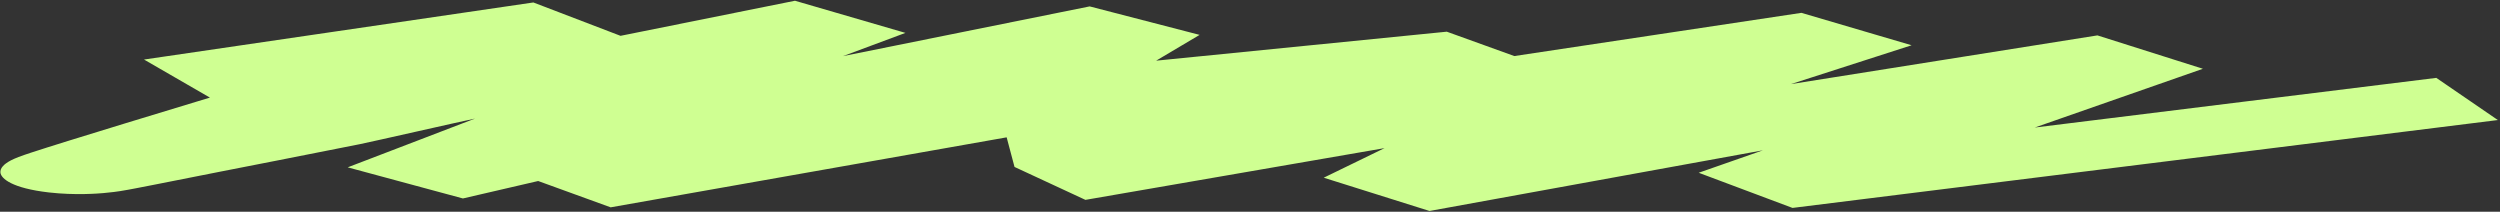
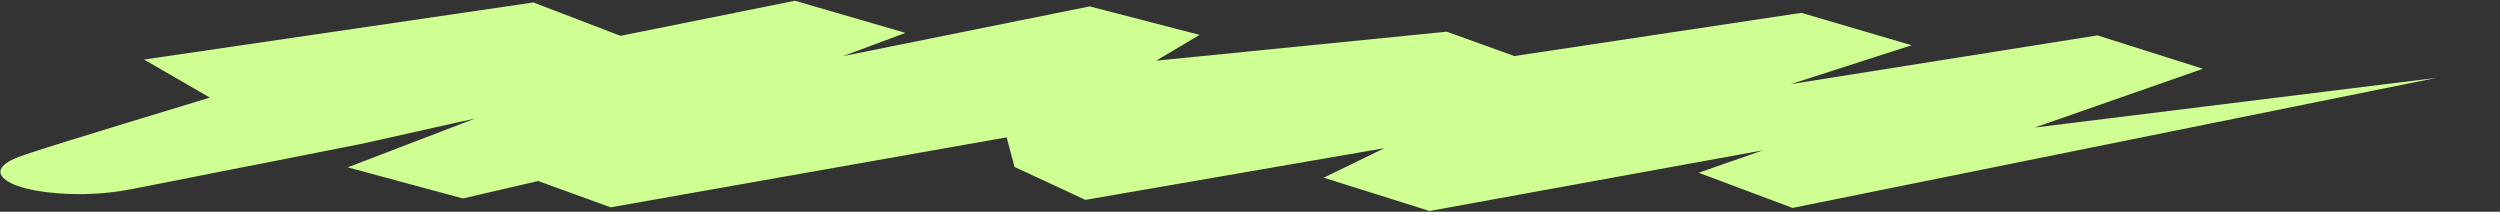
<svg xmlns="http://www.w3.org/2000/svg" width="921" height="78" viewBox="0 0 921 78" fill="none">
  <rect x="0" y="0" width="921" height="78" fill="#333333" stroke="none" />
-   <path fill-rule="evenodd" clip-rule="evenodd" d="M198.259 66.684L170.537 73.112L128.093 61.647L175.006 43.68C170.38 44.607 137.01 52.22 132.497 53.124C103.632 58.905 100.19 59.449 80.763 63.311C71.058 65.241 63.011 66.833 57.179 67.977C54.273 68.547 51.848 69.019 50.015 69.371C49.949 69.383 49.875 69.397 49.796 69.412C48.646 69.633 46.19 70.105 44.236 70.406C43.28 70.553 41.071 70.88 38.081 71.134C36.273 71.287 27.702 72.014 17.958 70.889C4.338 69.316 0.435 65.769 0.163 63.626C-0.054 61.915 1.647 60.614 2.136 60.245C3.346 59.333 4.863 58.662 5.242 58.495L5.267 58.483C5.883 58.211 6.457 57.985 6.834 57.84C8.193 57.319 9.929 56.736 11.387 56.255C14.61 55.194 19.418 53.675 25.263 51.858C37.046 48.196 53.891 43.056 72.769 37.338C74.278 36.881 75.801 36.42 77.335 35.956L53.056 21.936L196.497 0.908L228.603 13.197C252.32 8.431 274.492 3.973 292.871 0.275L333.569 12.118L310.552 20.682L401.436 2.359L441.941 12.848L425.916 22.353L533.002 11.673L557.879 20.651L663.64 4.73L704.232 16.672L659.768 30.989L772.691 13.04L811.546 25.338L749.596 46.986L897.536 28.689L920.21 44.224L660.357 76.597L625.797 63.643L649.463 55.373L526.635 77.722L487.663 65.465L510.07 54.568L399.871 73.631L373.751 61.503L370.851 50.595L224.965 76.38L198.259 66.684Z" fill="#CFFF92" />
+   <path fill-rule="evenodd" clip-rule="evenodd" d="M198.259 66.684L170.537 73.112L128.093 61.647L175.006 43.68C170.38 44.607 137.01 52.22 132.497 53.124C103.632 58.905 100.19 59.449 80.763 63.311C71.058 65.241 63.011 66.833 57.179 67.977C54.273 68.547 51.848 69.019 50.015 69.371C49.949 69.383 49.875 69.397 49.796 69.412C48.646 69.633 46.19 70.105 44.236 70.406C43.28 70.553 41.071 70.88 38.081 71.134C36.273 71.287 27.702 72.014 17.958 70.889C4.338 69.316 0.435 65.769 0.163 63.626C-0.054 61.915 1.647 60.614 2.136 60.245C3.346 59.333 4.863 58.662 5.242 58.495L5.267 58.483C5.883 58.211 6.457 57.985 6.834 57.84C8.193 57.319 9.929 56.736 11.387 56.255C14.61 55.194 19.418 53.675 25.263 51.858C37.046 48.196 53.891 43.056 72.769 37.338C74.278 36.881 75.801 36.42 77.335 35.956L53.056 21.936L196.497 0.908L228.603 13.197C252.32 8.431 274.492 3.973 292.871 0.275L333.569 12.118L310.552 20.682L401.436 2.359L441.941 12.848L425.916 22.353L533.002 11.673L557.879 20.651L663.64 4.73L704.232 16.672L659.768 30.989L772.691 13.04L811.546 25.338L749.596 46.986L897.536 28.689L660.357 76.597L625.797 63.643L649.463 55.373L526.635 77.722L487.663 65.465L510.07 54.568L399.871 73.631L373.751 61.503L370.851 50.595L224.965 76.38L198.259 66.684Z" fill="#CFFF92" />
</svg>